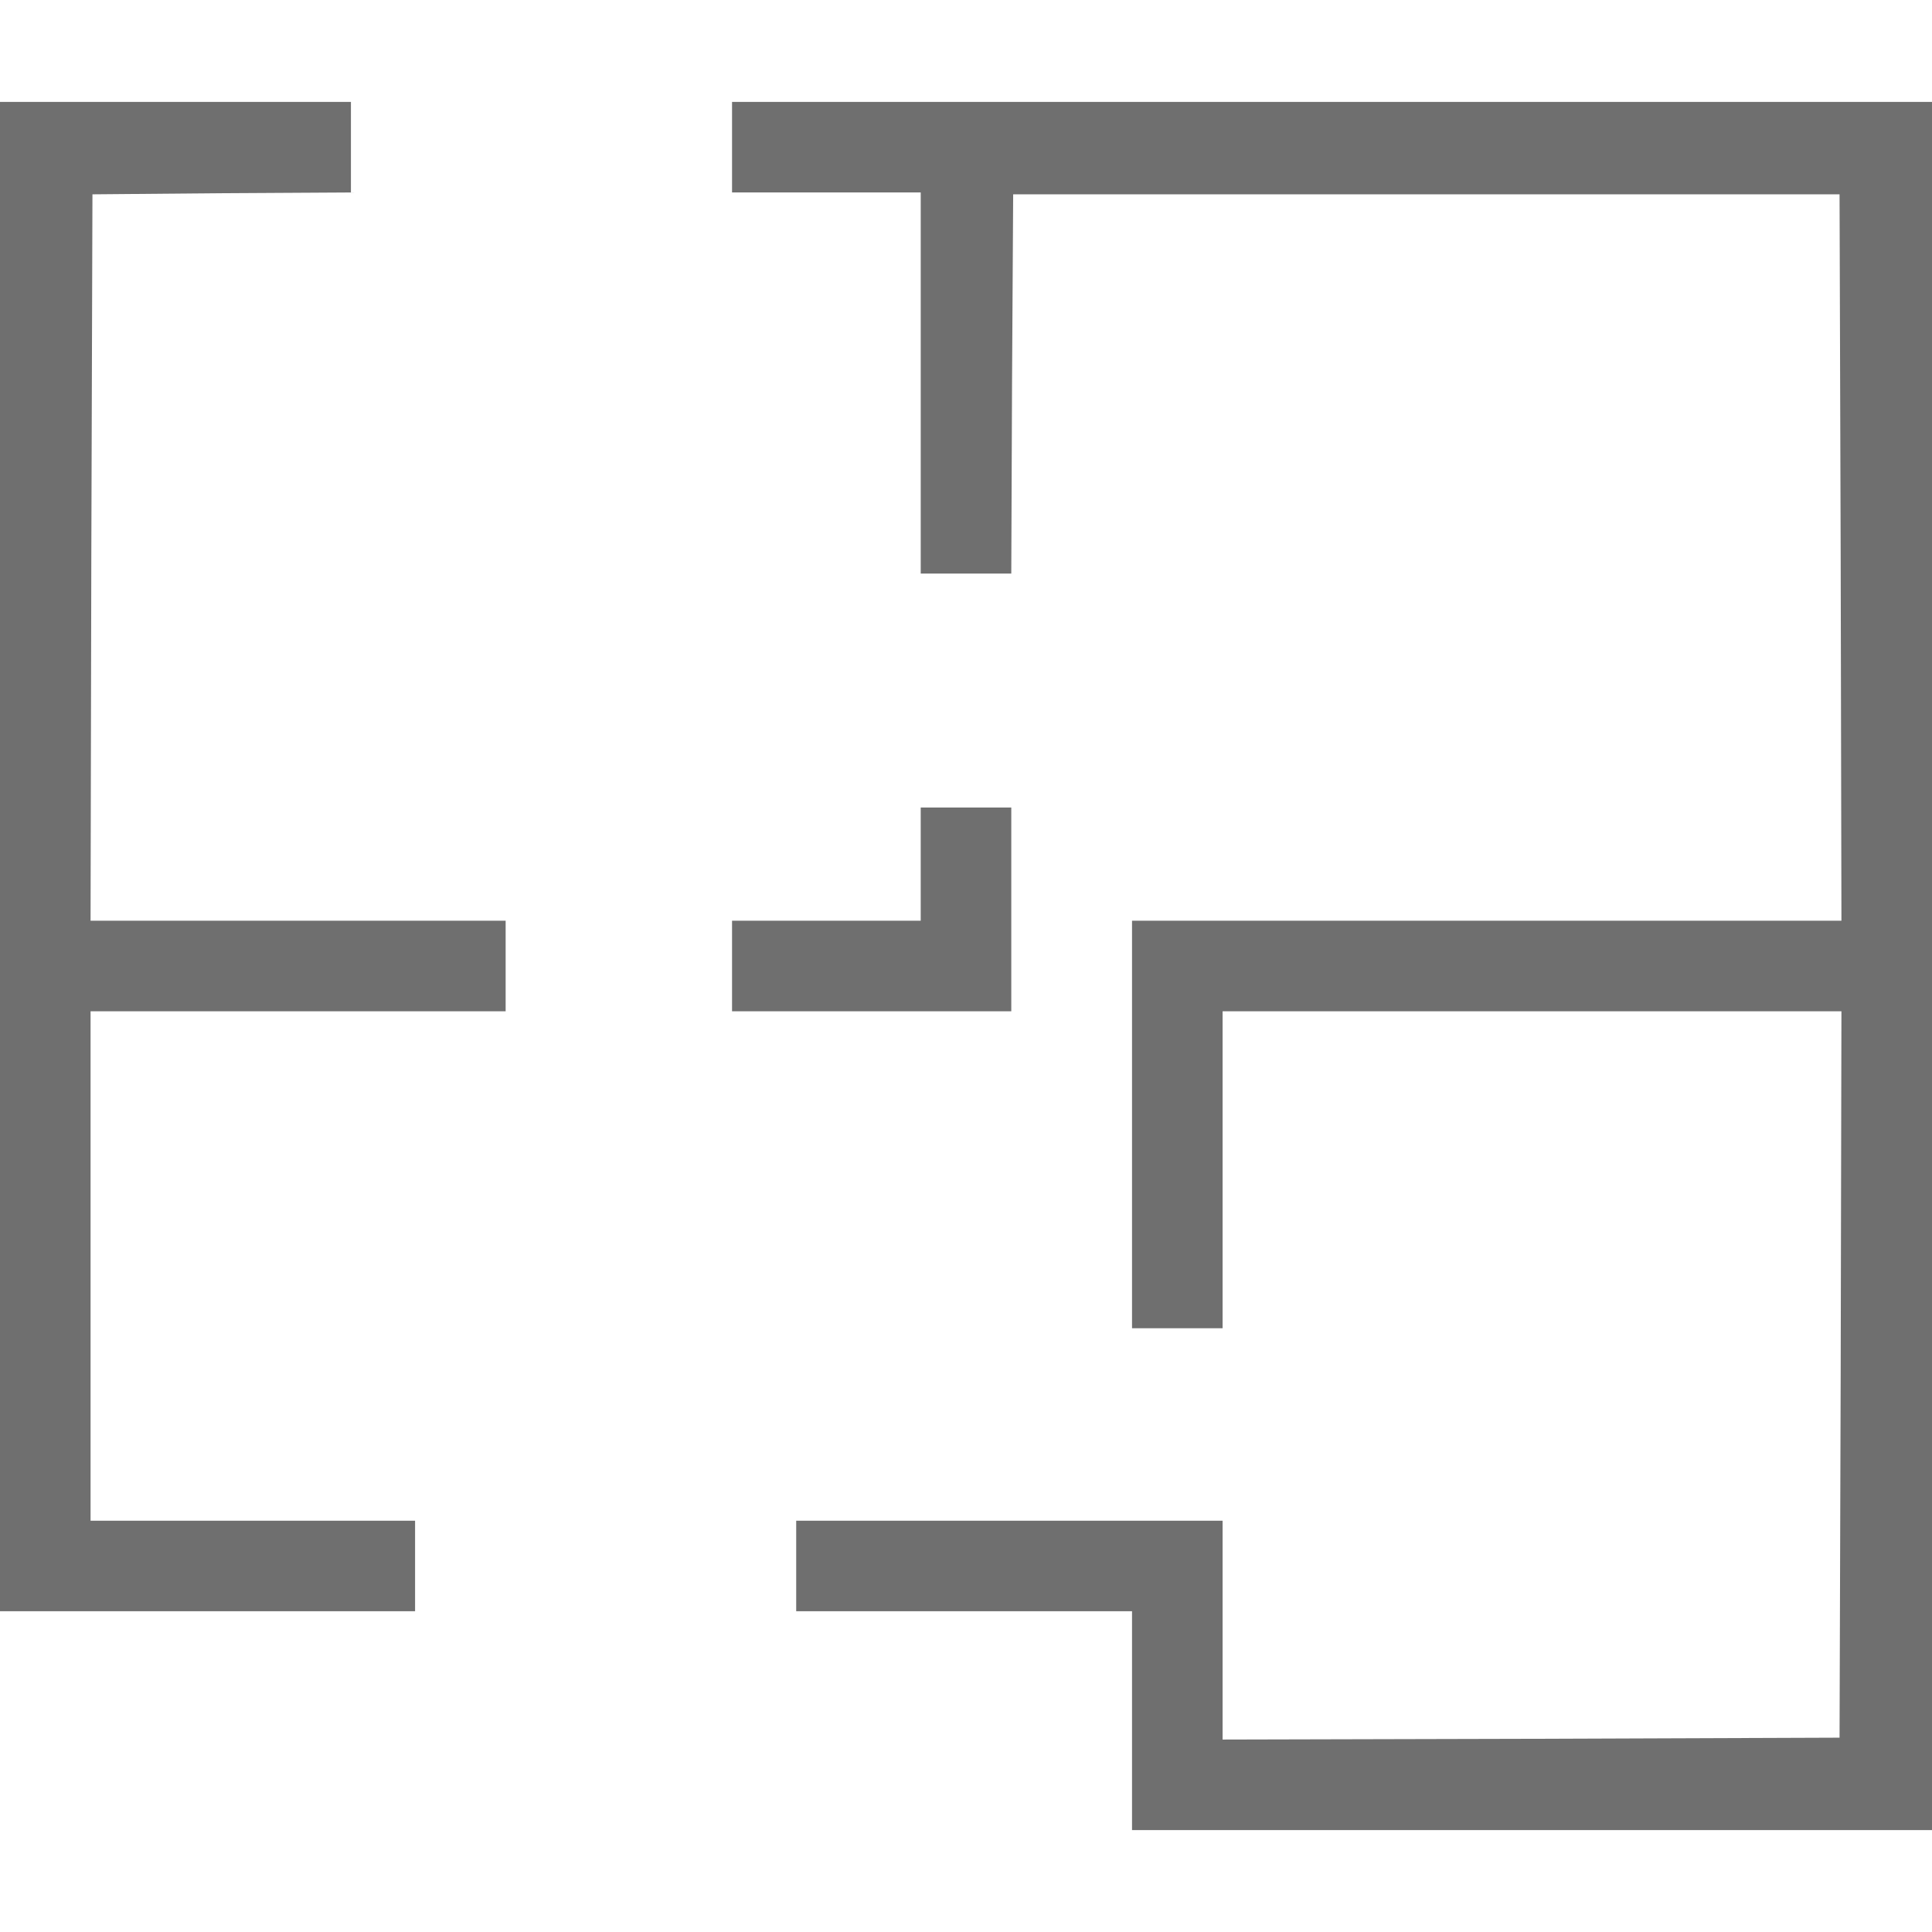
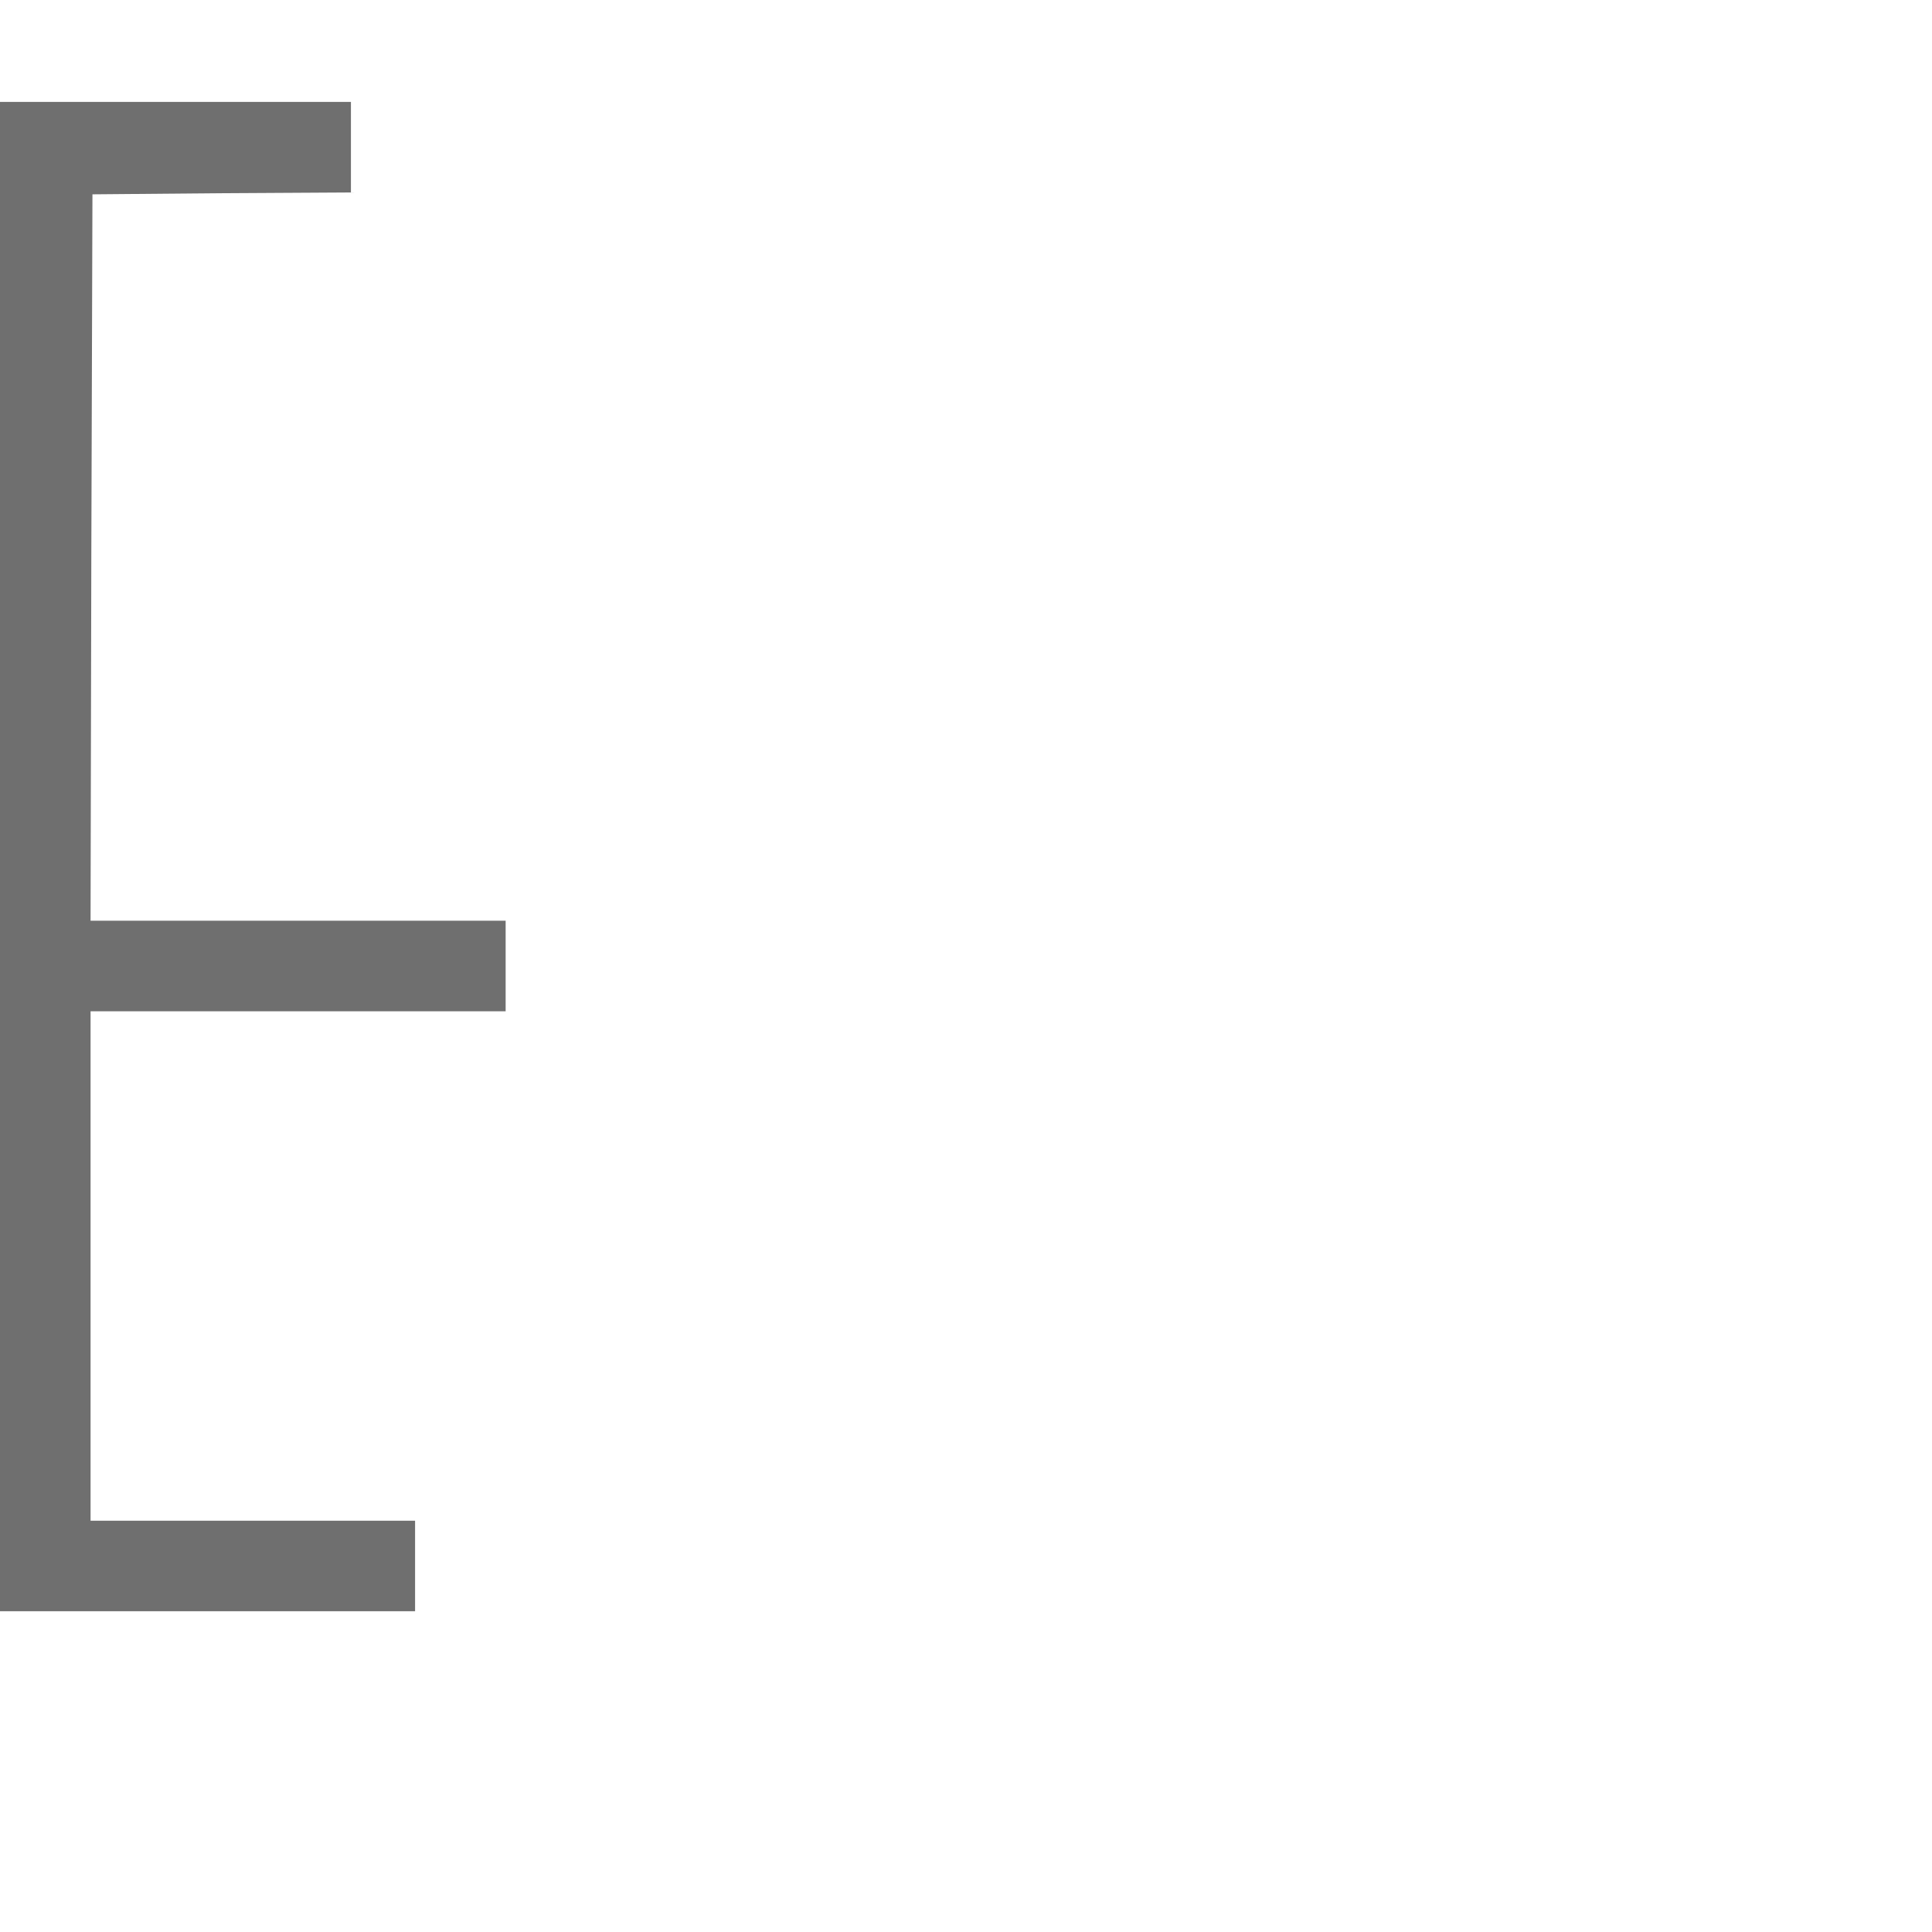
<svg xmlns="http://www.w3.org/2000/svg" version="1.0" width="512pt" height="512pt" viewBox="0 0 512 512" preserveAspectRatio="xMidYMid meet">
  <g transform="translate(0,512) scale(0.1,-0.1)" fill="#6F6F6F" stroke="none">
    <path d="M0 2850 l0 -2000 550 0 550 0 0 120 0 120 -430 0 -430 0 0 675 0 675 550 0 550 0 0 120 0 120 -550 0 -550 0 2 963 3 962 343 3 342 2 0 120 0 120 -465 0 -465 0 0 -2000z" />
-     <path d="M1940 4730 l0 -120 250 0 250 0 0 -505 0 -505 120 0 120 0 2 503 3 502 1095 0 1095 0 3 -962 2 -963 -940 0 -940 0 0 -540 0 -540 120 0 120 0 0 420 0 420 820 0 820 0 -2 -962 -3 -963 -817 -3 -818 -2 0 290 0 290 -565 0 -565 0 0 -120 0 -120 445 0 445 0 0 -290 0 -290 1060 0 1060 0 0 2290 0 2290 -1590 0 -1590 0 0 -120z" />
-     <path d="M2440 2830 l0 -150 -250 0 -250 0 0 -120 0 -120 370 0 370 0 0 270 0 270 -120 0 -120 0 0 -150z" />
+     <path d="M1940 4730 z" />
  </g>
</svg>